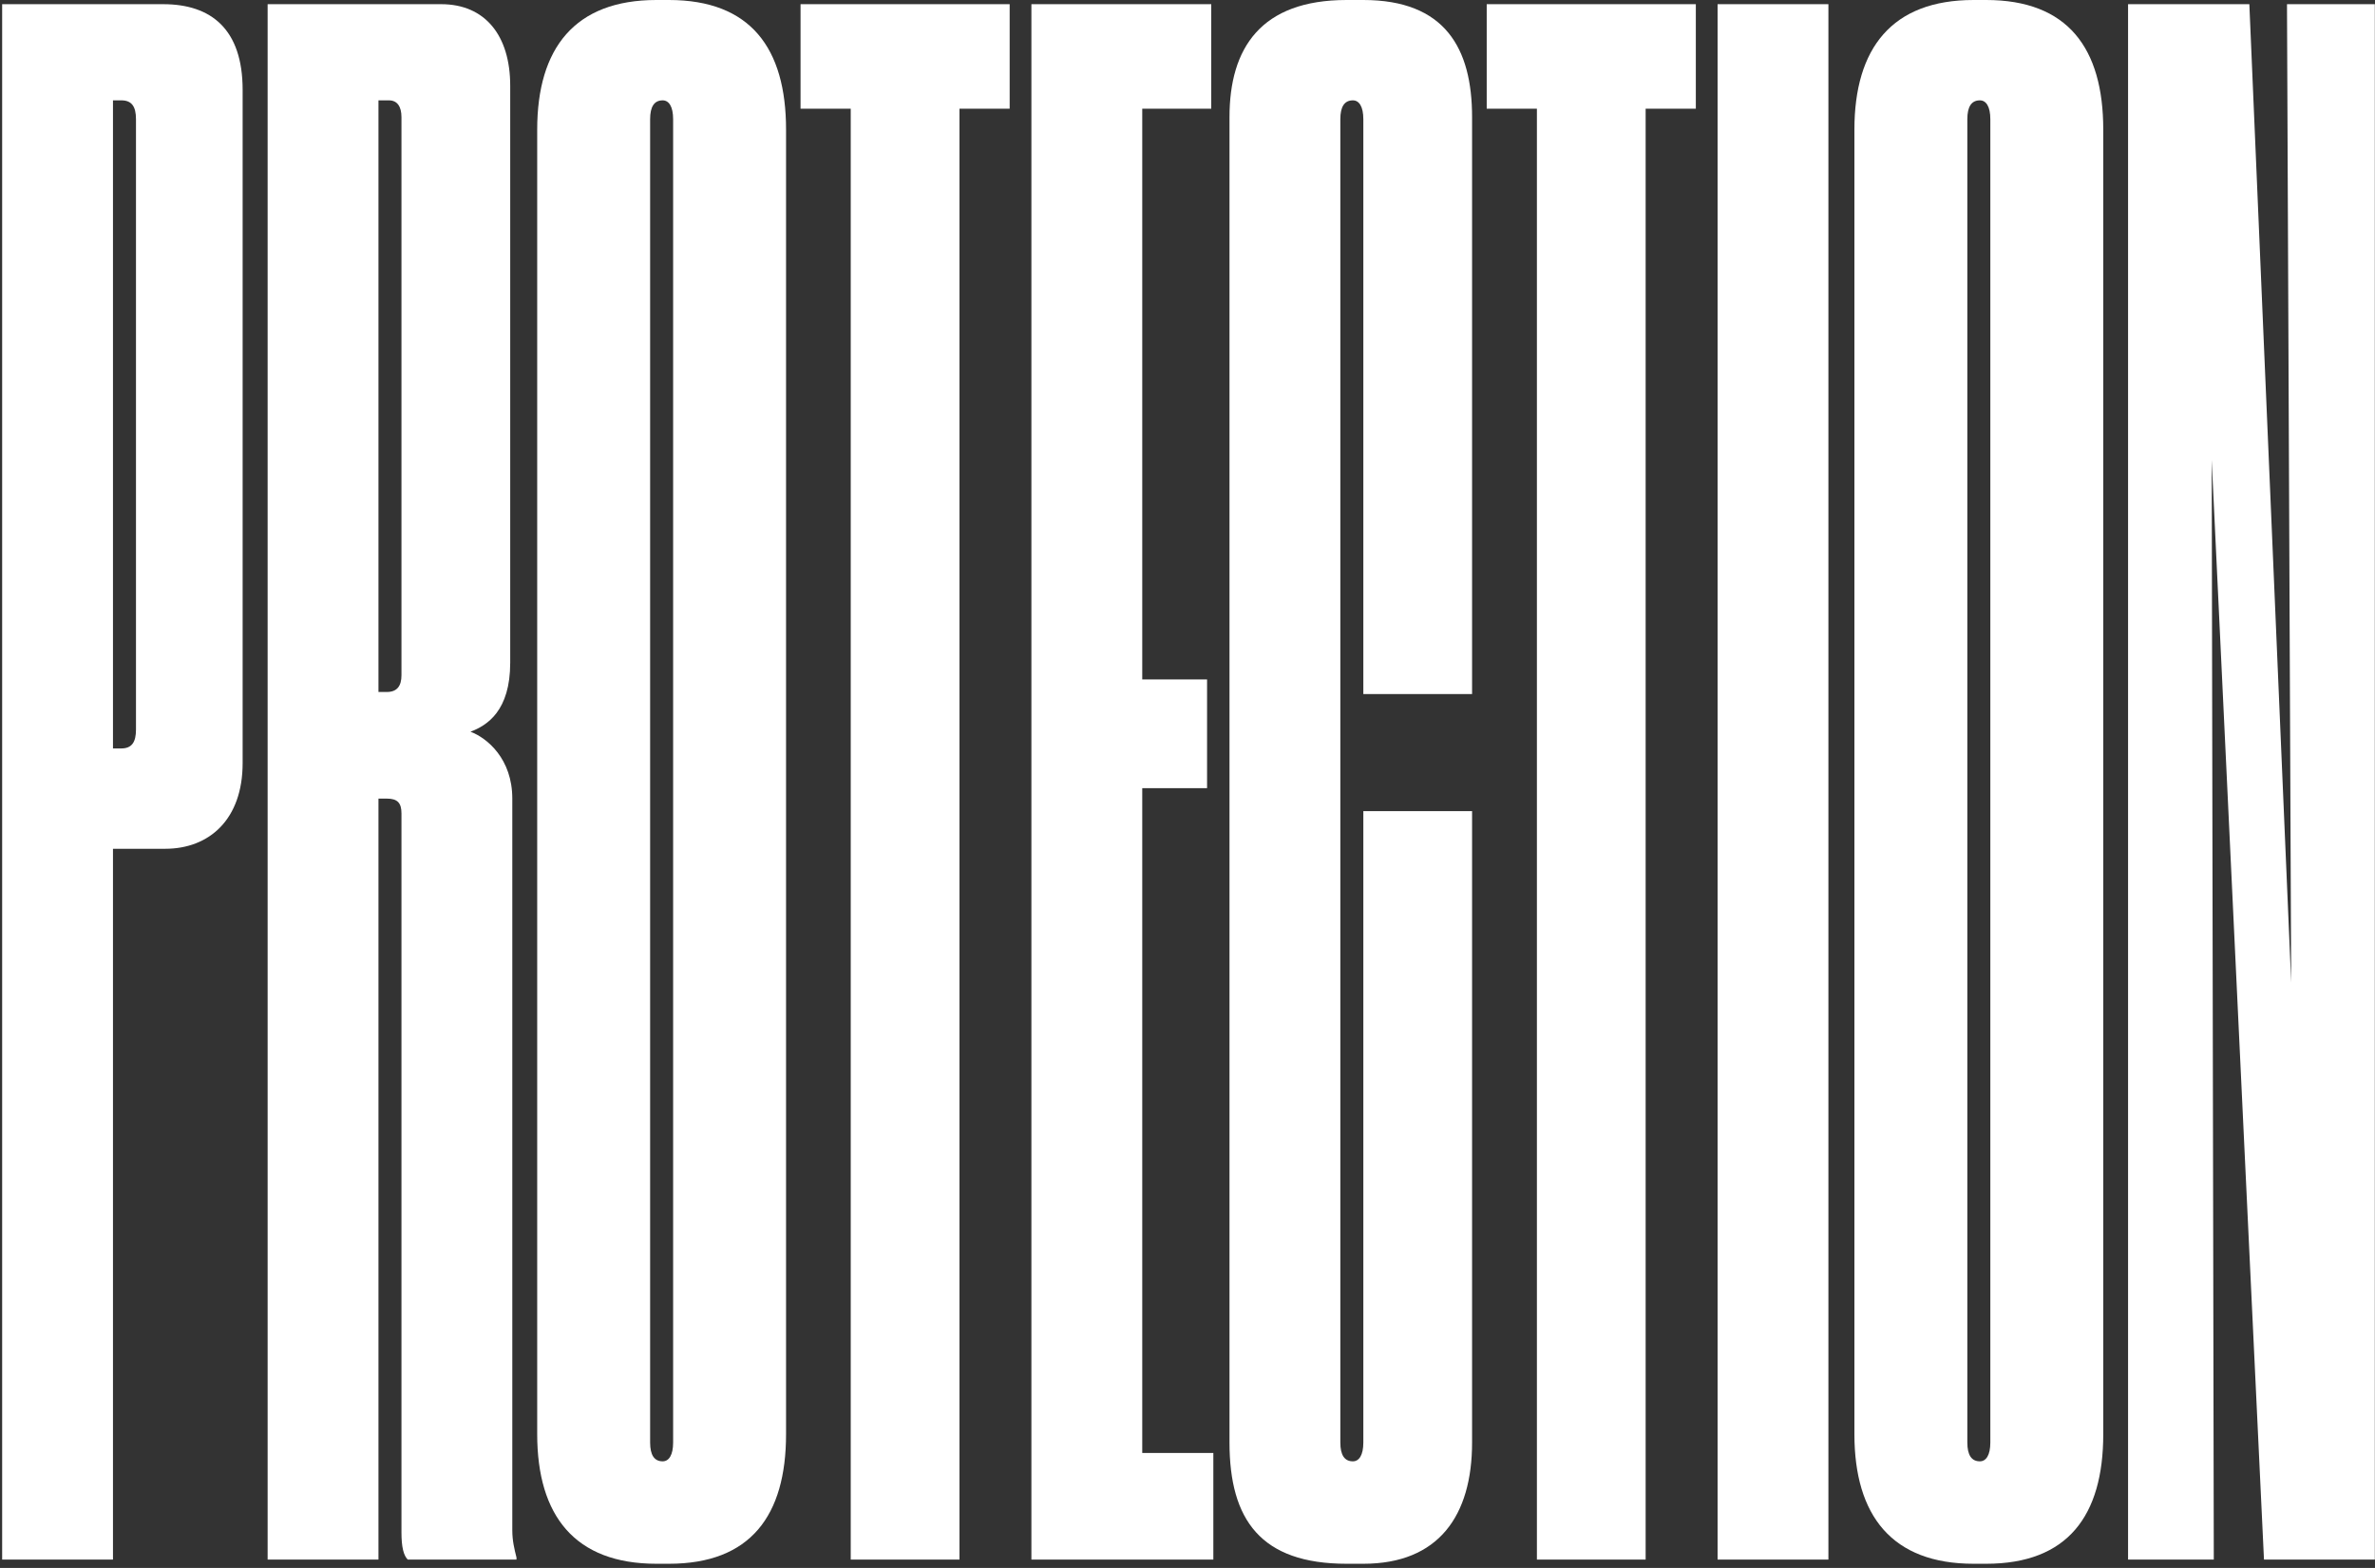
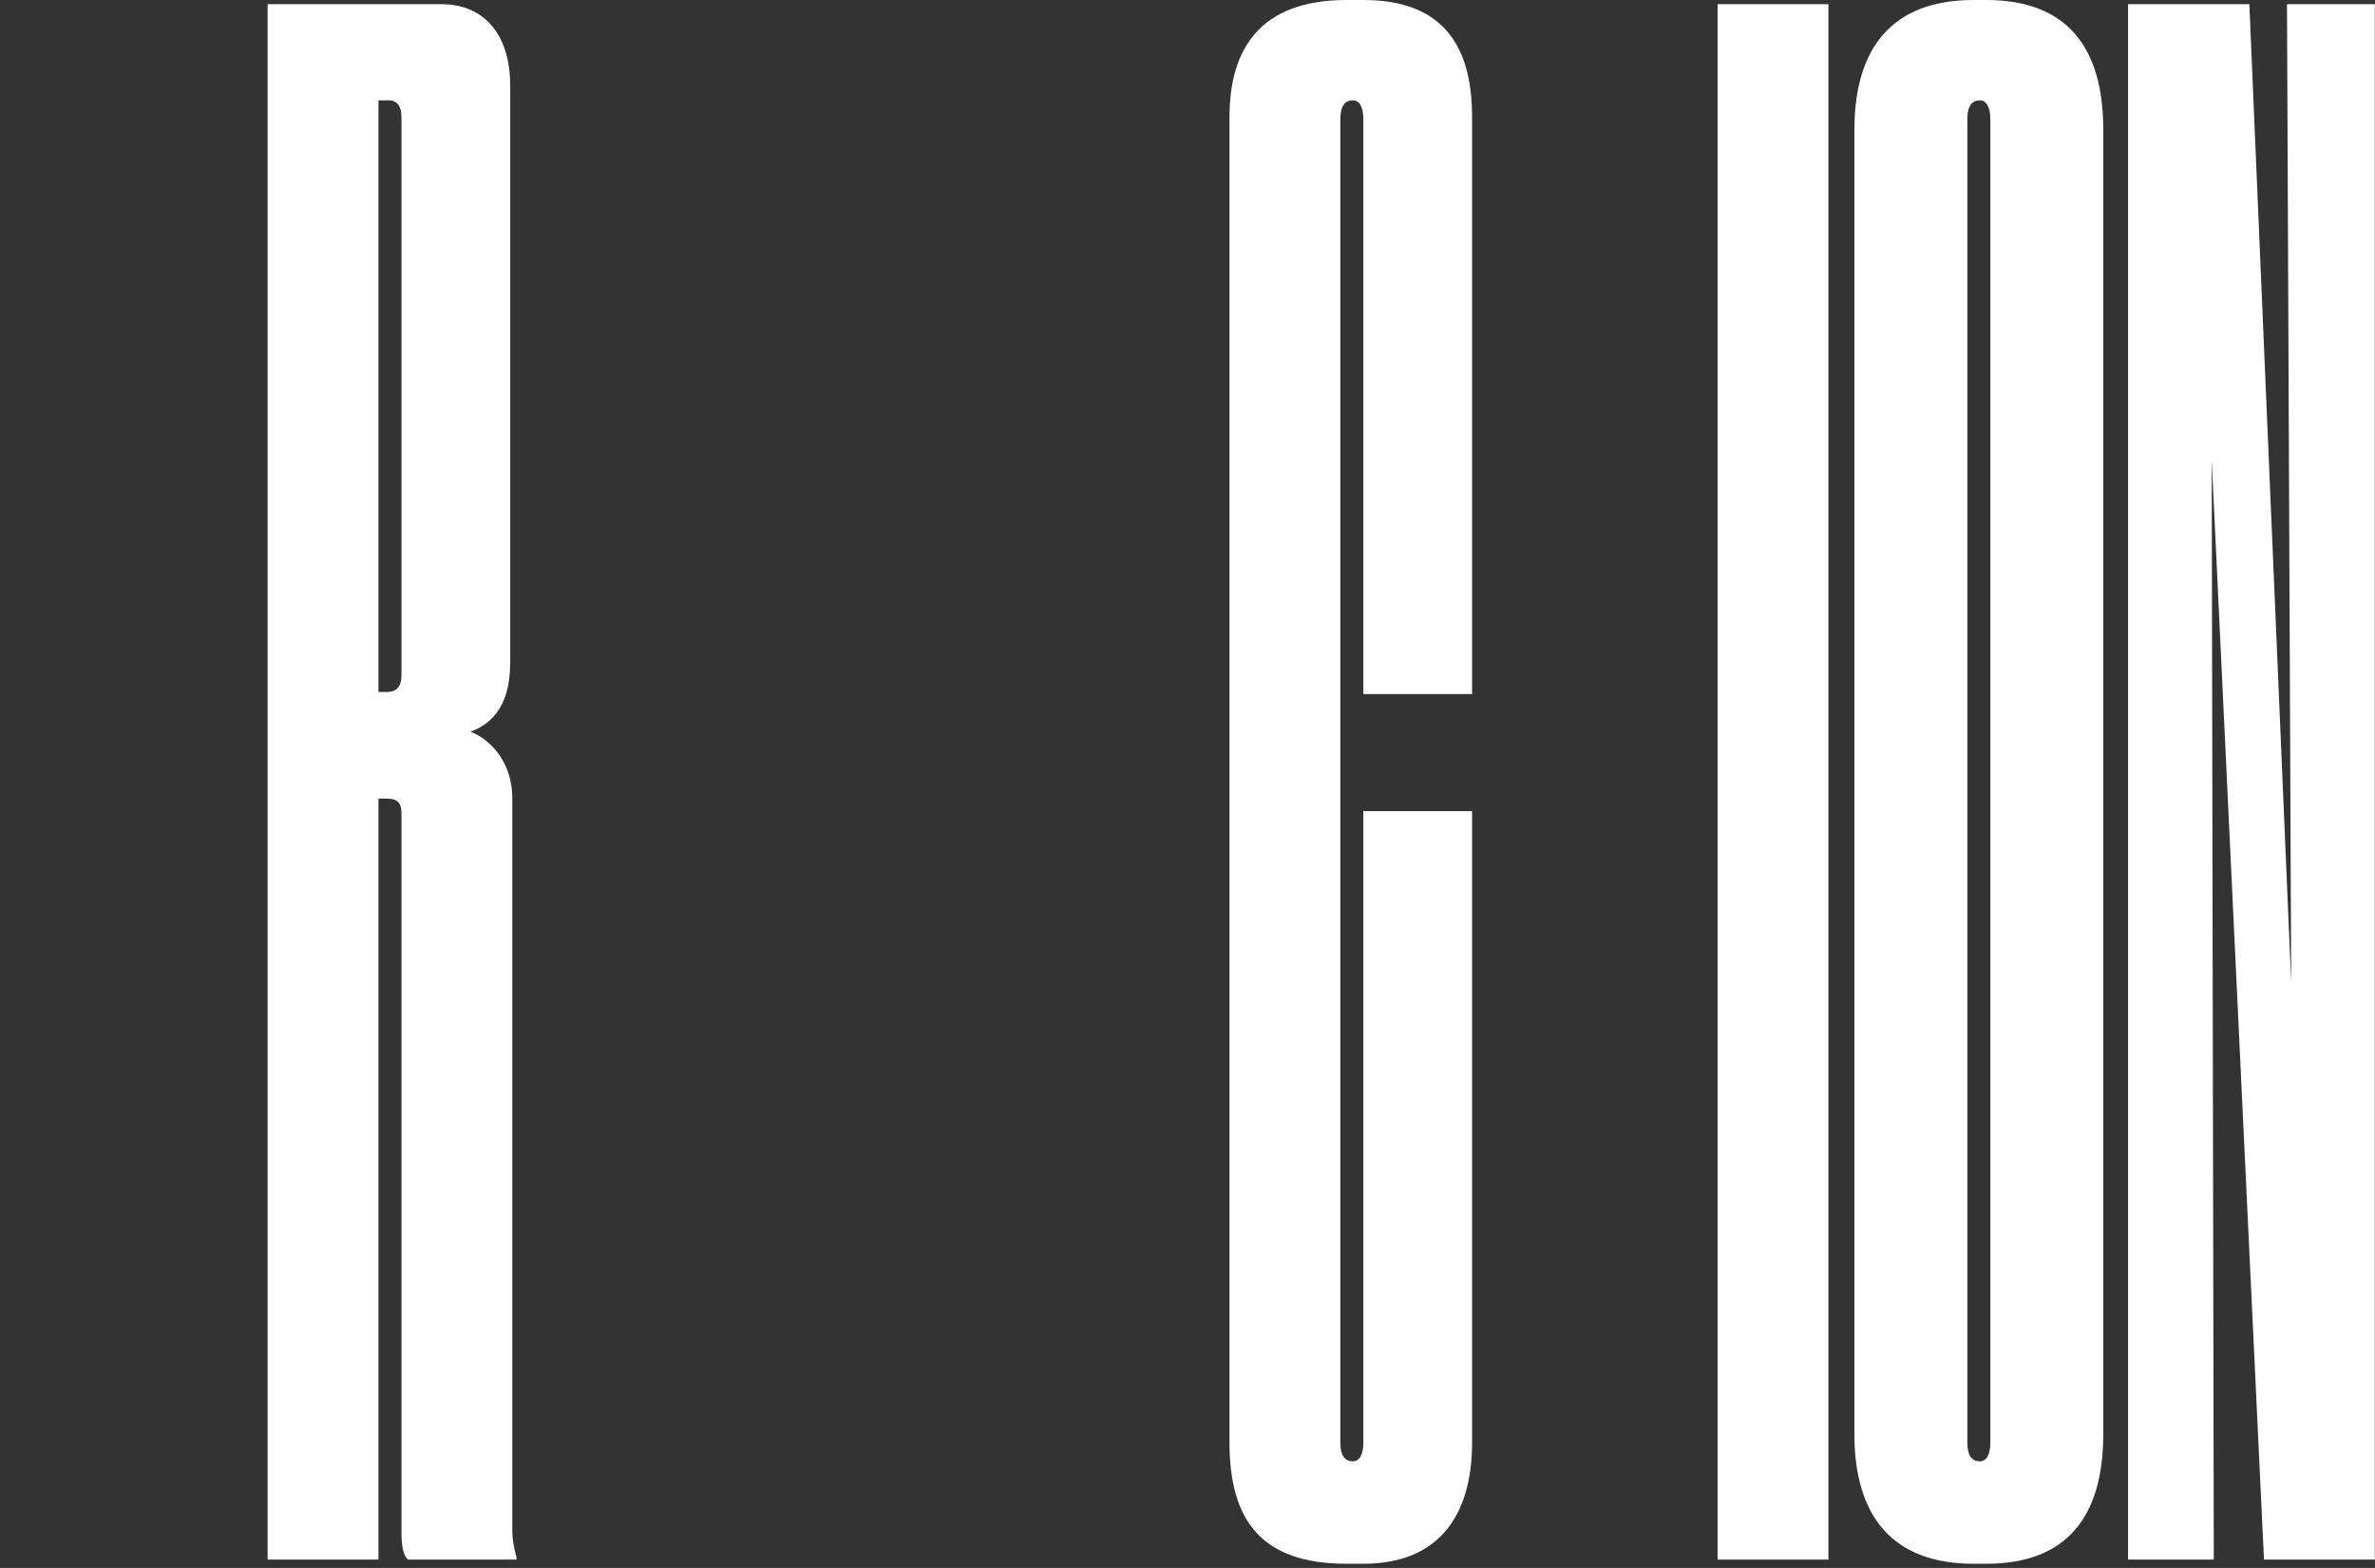
<svg xmlns="http://www.w3.org/2000/svg" width="265" height="175" viewBox="0 0 265 175" fill="none">
  <rect x="0" y="0" width="265" height="175" fill="#333333" stroke="none" />
-   <path d="M18.439 94.733C23.34 94.733 27.073 91.467 27.073 85.167V10.033C27.073 3.267 23.573 0.467 18.206 0.467H0.24V174.067H12.606V94.733H18.439ZM12.606 11.2H13.54C14.706 11.2 15.173 11.9 15.173 13.3V81.433C15.173 82.833 14.706 83.533 13.54 83.533H12.606V11.2Z" fill="white" />
  <path d="M42.229 89.133H43.162C44.329 89.133 44.795 89.6 44.795 90.767V171.033C44.795 172.667 45.029 173.6 45.495 174.067H57.629V173.833C57.395 172.9 57.162 171.967 57.162 170.8V89.133C57.162 84.7 54.362 82.367 52.495 81.667C54.362 80.967 56.929 79.333 56.929 73.967V9.567C56.929 3.967 54.129 0.467 49.229 0.467H29.862V174.067H42.229V89.133ZM42.229 11.2H43.395C44.329 11.2 44.795 11.9 44.795 13.067V75.367C44.795 76.533 44.329 77.233 43.162 77.233H42.229V11.2Z" fill="white" />
-   <path d="M87.707 14.467C87.707 5.367 83.74 0 74.64 0H73.24C64.14 0 59.94 5.367 59.94 14.467V160.067C59.94 169.167 64.14 174.533 73.24 174.533H74.64C83.74 174.533 87.707 169.167 87.707 160.067V14.467ZM75.107 161C75.107 162.4 74.64 163.1 73.94 163.1C73.007 163.1 72.54 162.4 72.54 161V13.3C72.54 11.9 73.007 11.2 73.94 11.2C74.64 11.2 75.107 11.9 75.107 13.3V161Z" fill="white" />
-   <path d="M94.924 174.067H107.057V12.133H112.657V0.467H89.324V12.133H94.924V174.067Z" fill="white" />
-   <path d="M115.083 0.467V174.067H135.383V162.167H127.45V87.967H134.683V75.833H127.45V12.133H135.15V0.467H115.083Z" fill="white" />
  <path d="M150.953 163.1C150.019 163.1 149.553 162.4 149.553 161V13.3C149.553 11.9 150.019 11.2 150.953 11.2C151.653 11.2 152.119 11.9 152.119 13.3V77.467H164.253V13.067C164.253 5.367 161.219 0 152.119 0H150.253C140.686 0 137.186 5.367 137.186 13.067V161C137.186 169.633 140.686 174.533 150.253 174.533H152.119C160.519 174.533 164.253 169.167 164.253 161V90.533H152.119V161C152.119 162.4 151.653 163.1 150.953 163.1Z" fill="white" />
-   <path d="M171.486 174.067H183.619V12.133H189.219V0.467H165.886V12.133H171.486V174.067Z" fill="white" />
  <path d="M204.012 0.467H191.646V174.067H204.012V0.467Z" fill="white" />
  <path d="M234.679 14.467C234.679 5.367 230.713 0 221.613 0H220.213C211.113 0 206.913 5.367 206.913 14.467V160.067C206.913 169.167 211.113 174.533 220.213 174.533H221.613C230.713 174.533 234.679 169.167 234.679 160.067V14.467ZM222.079 161C222.079 162.4 221.613 163.1 220.913 163.1C219.979 163.1 219.513 162.4 219.513 161V13.3C219.513 11.9 219.979 11.2 220.913 11.2C221.613 11.2 222.079 11.9 222.079 13.3V161Z" fill="white" />
  <path d="M237.447 0.467V174.067H247.013L246.78 51.333L252.613 174.067H264.98V0.467H255.18L255.647 109.667L250.98 0.467H237.447Z" fill="white" />
</svg>